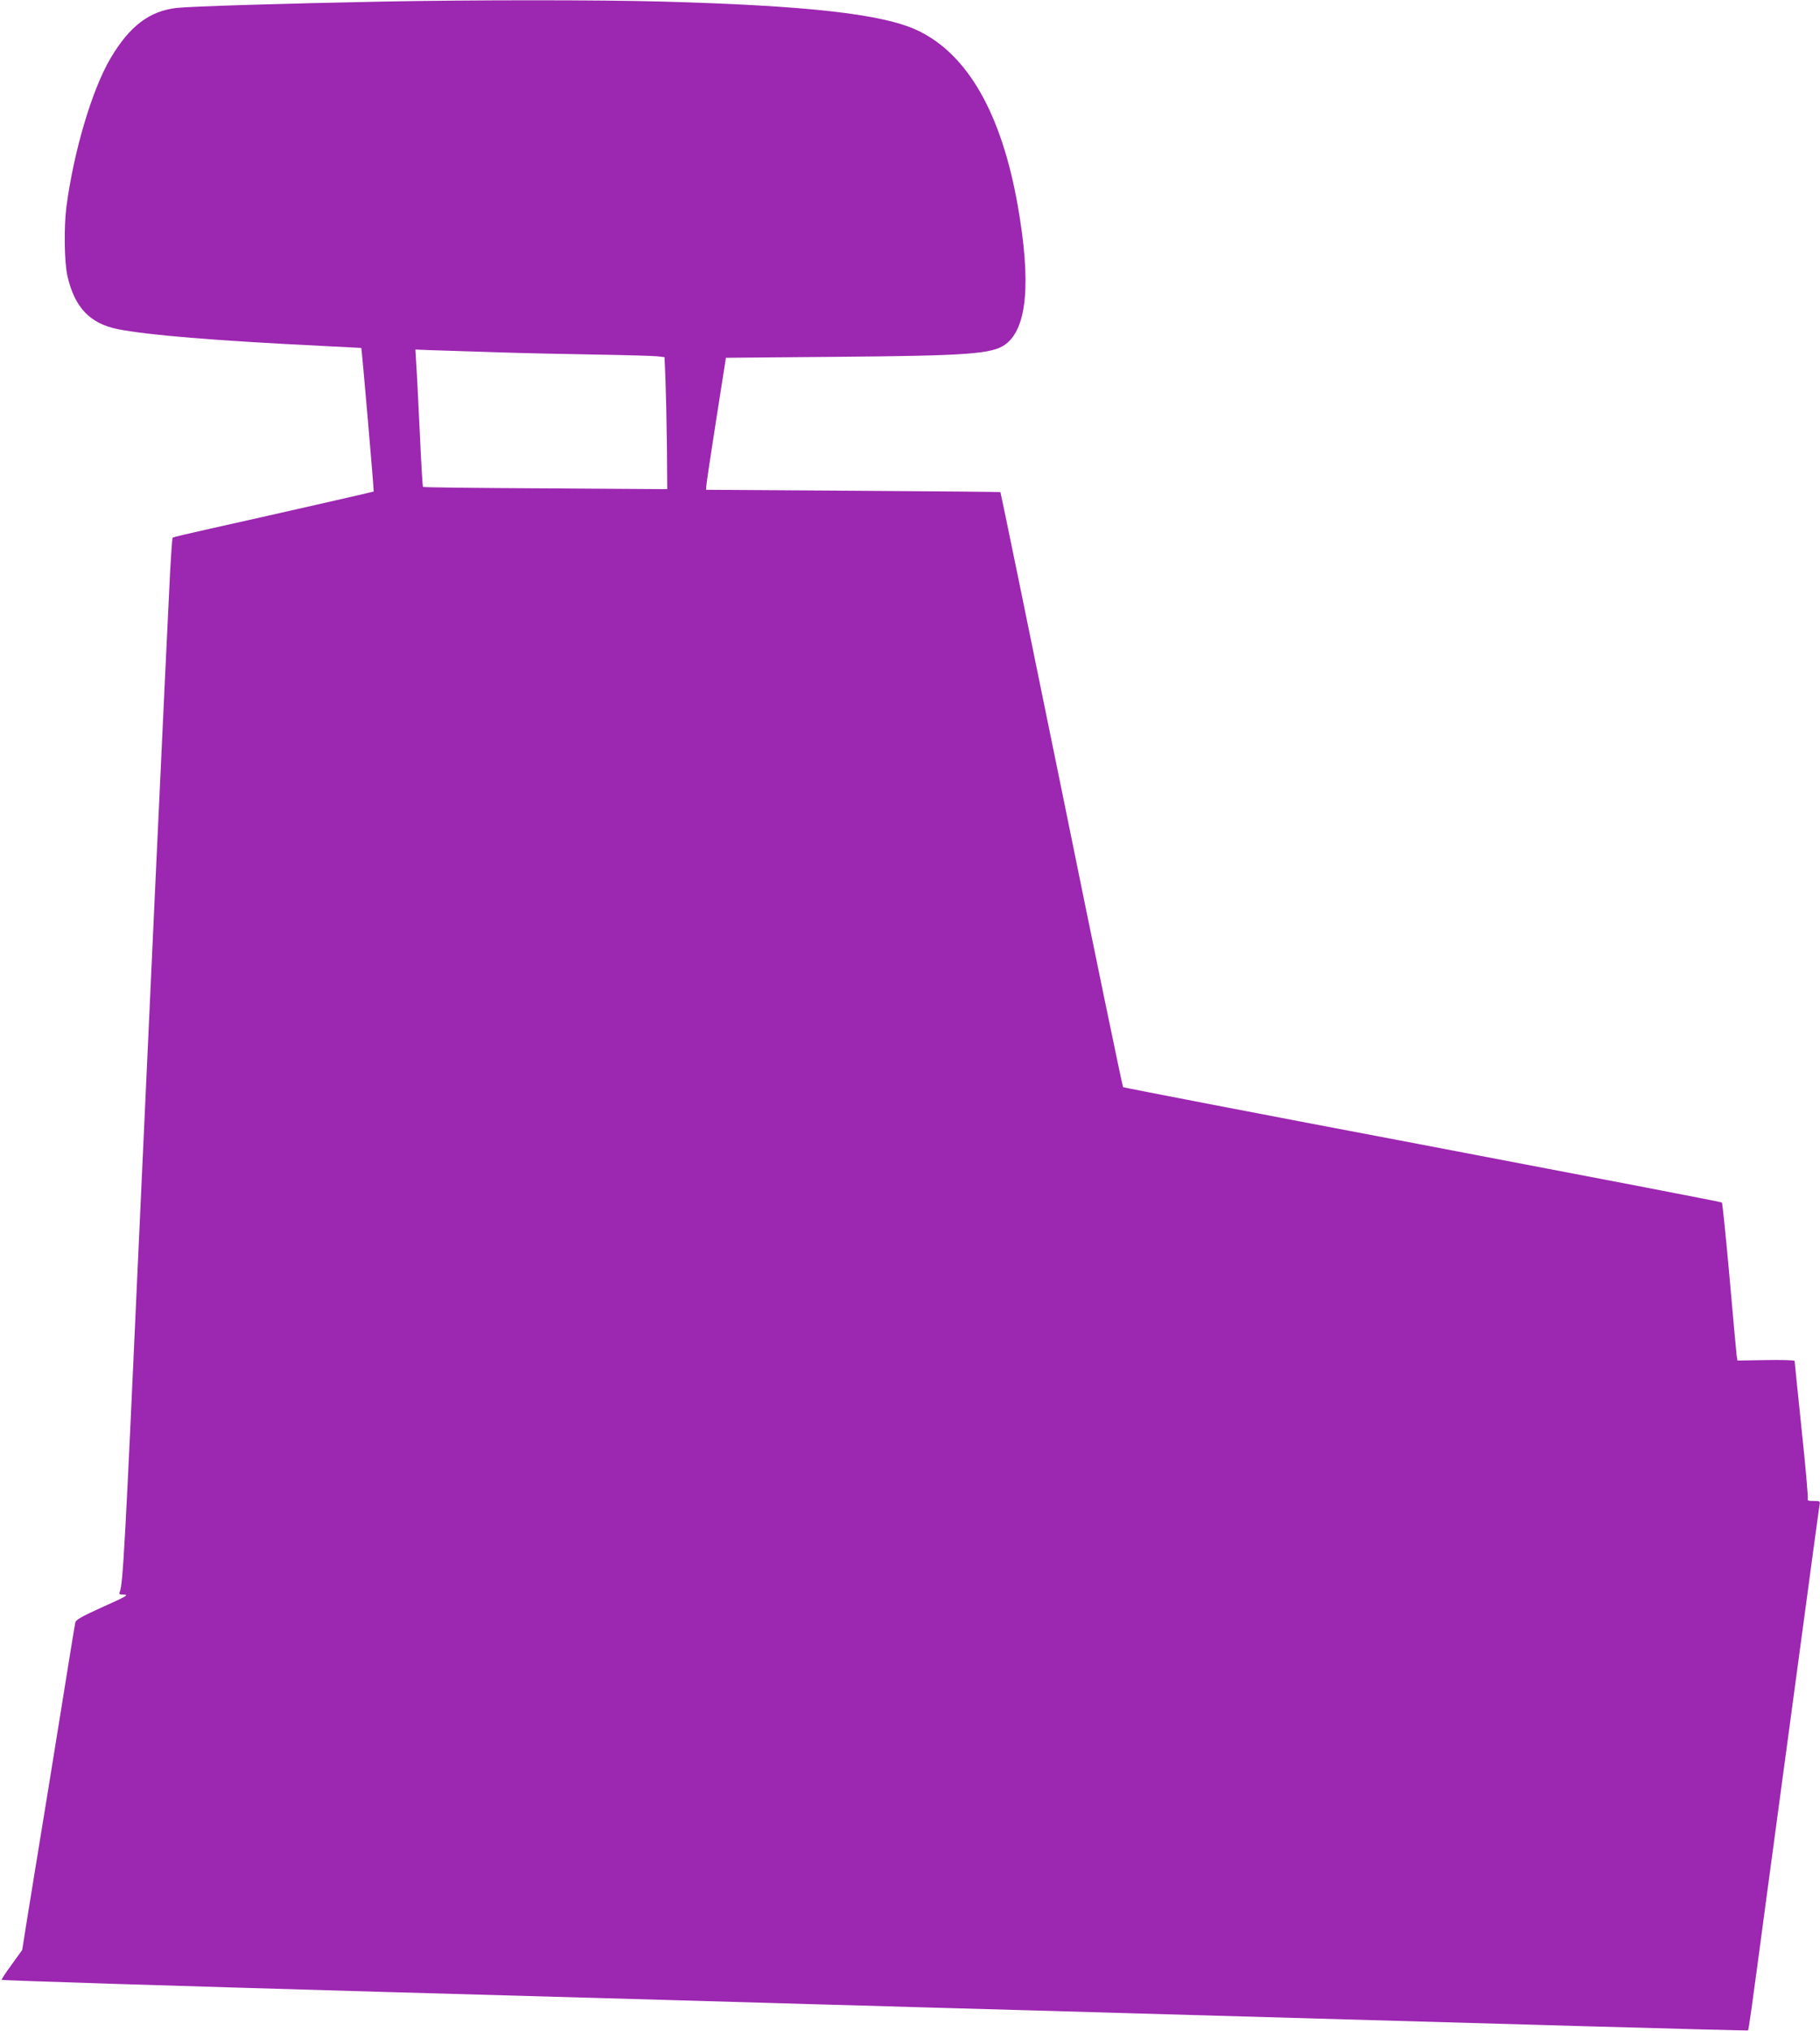
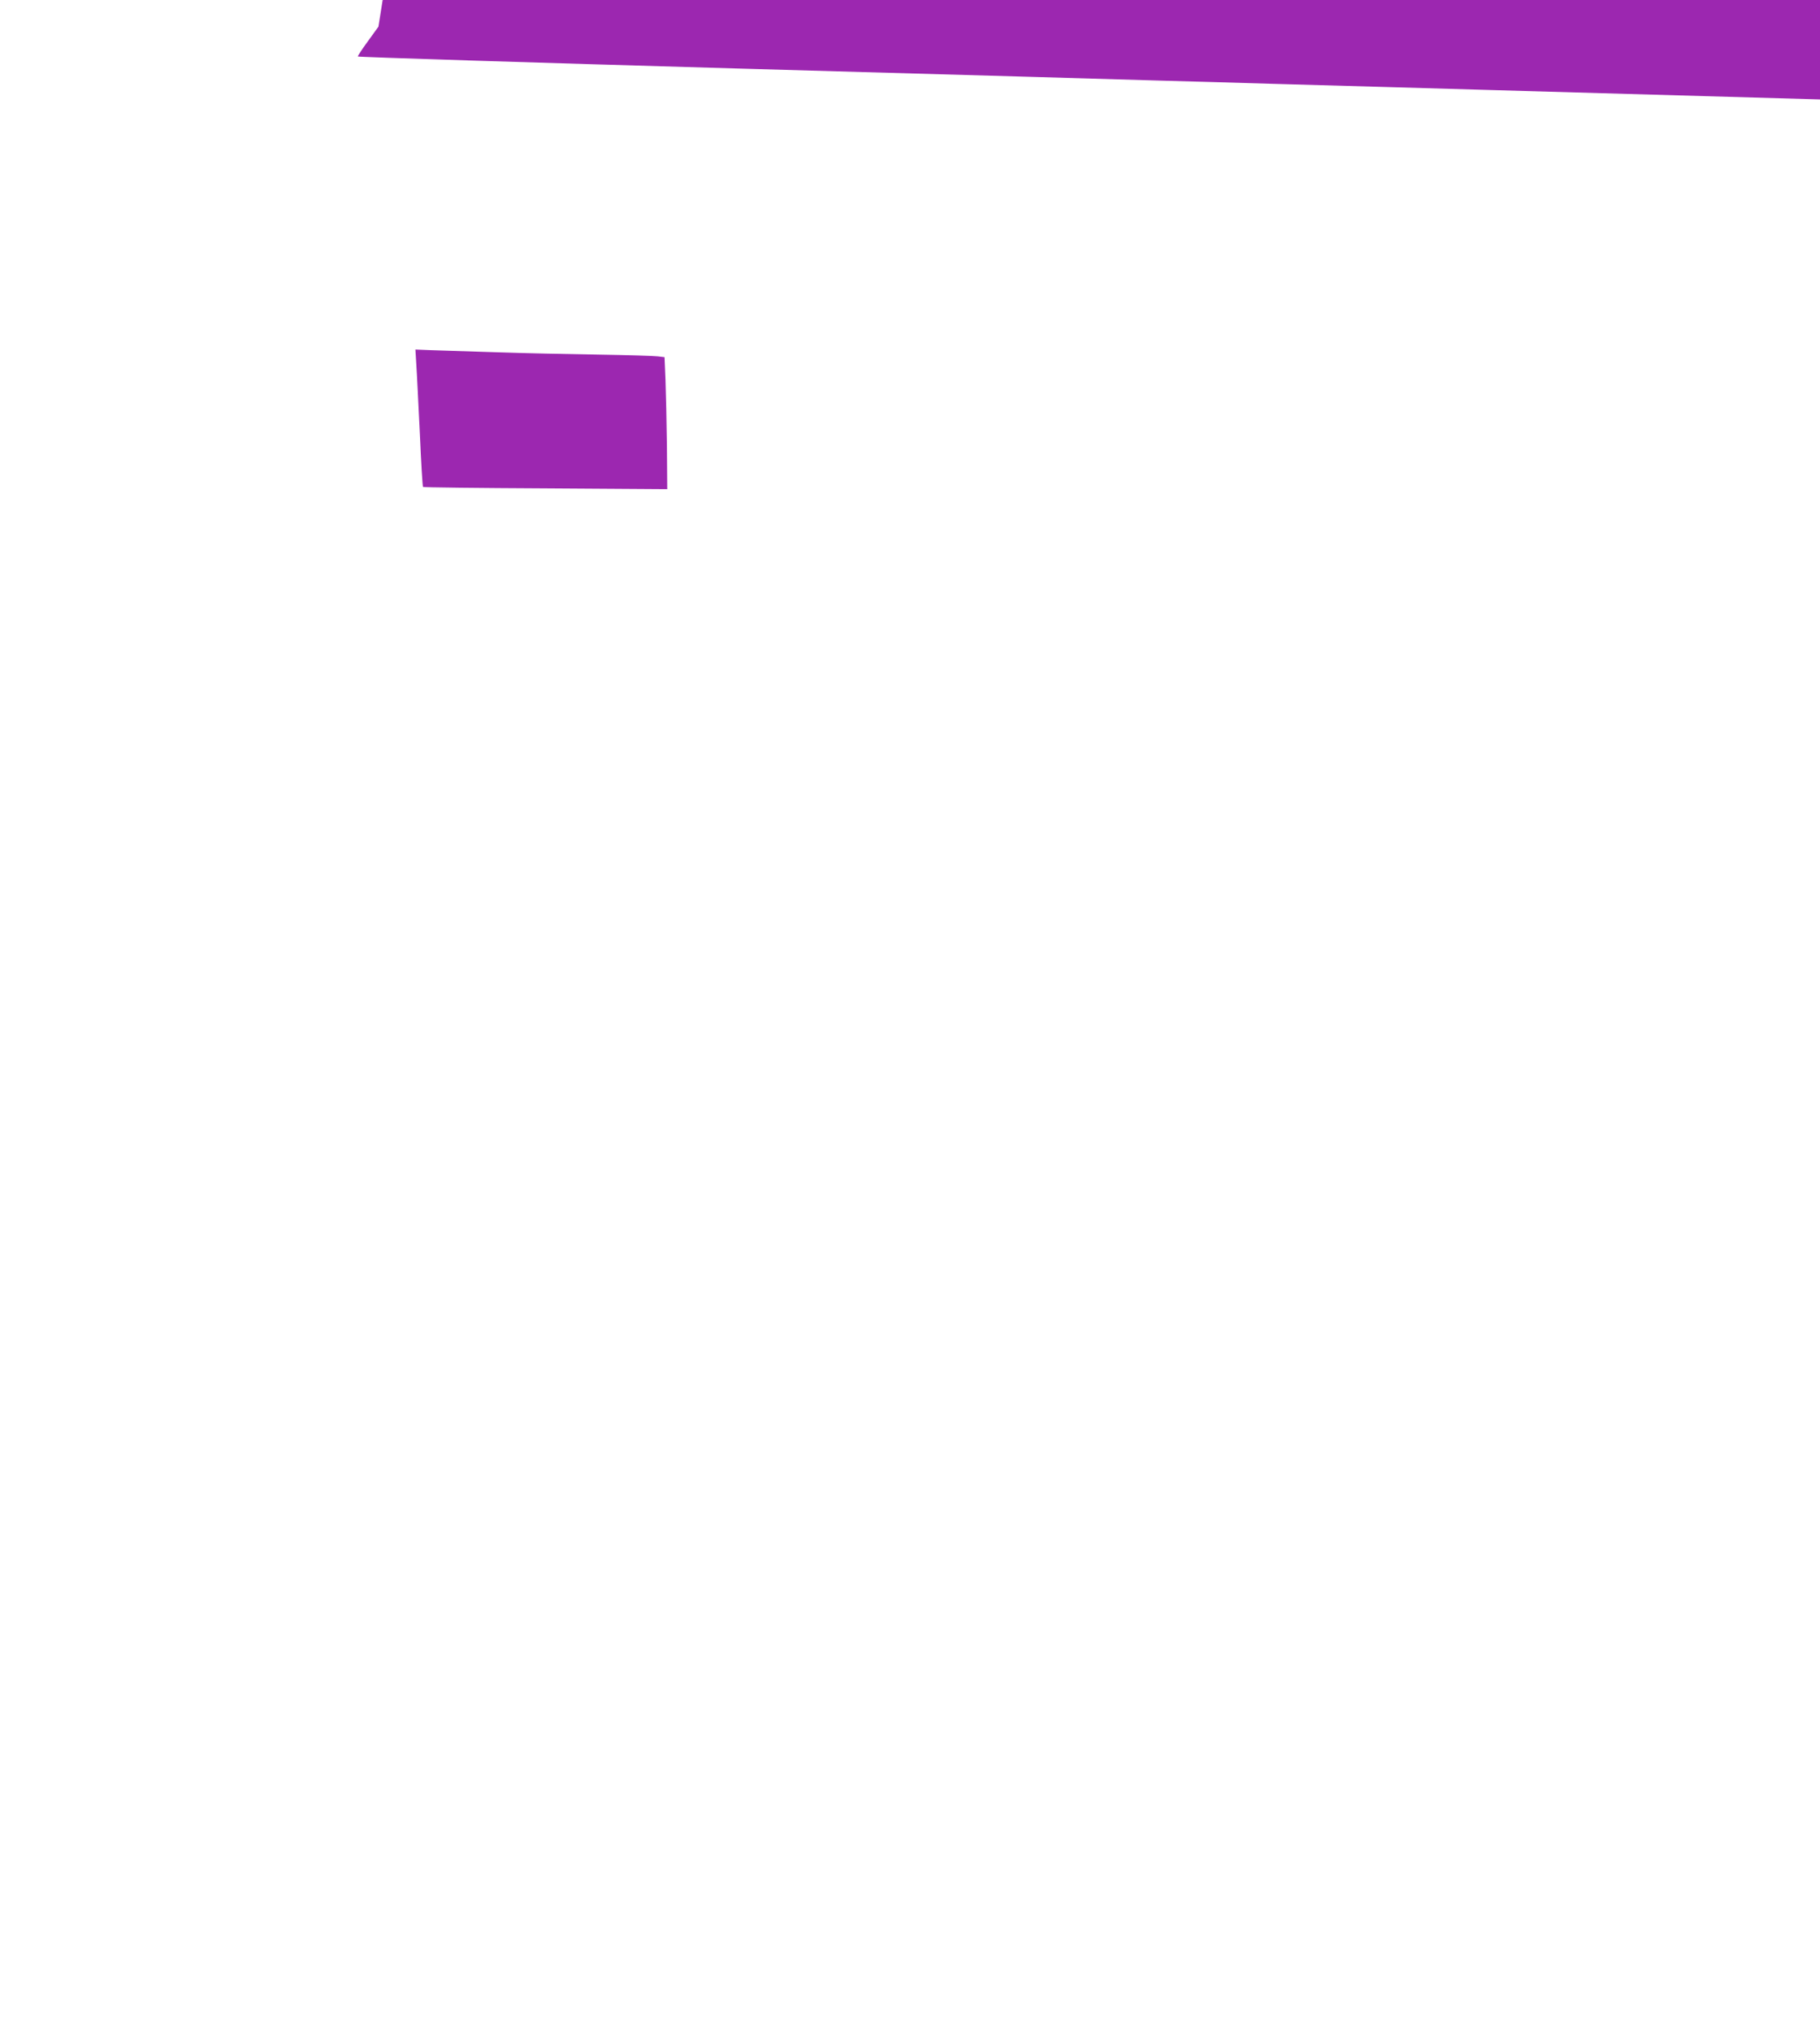
<svg xmlns="http://www.w3.org/2000/svg" version="1.0" width="1147pt" height="1280pt" viewBox="0 0 1147 1280" preserveAspectRatio="xMidYMid meet">
  <g transform="translate(0,1280) scale(0.1,-0.1)" fill="#9c27b0" stroke="none">
-     <path d="M2410 12790 c-616 -12 -1210 -30 -1297 -40 -170 -19 -296 -114 -415 -315 -117 -197 -232 -583 -279 -935 -17 -130 -14 -351 6 -440 45 -196 140 -298 315 -334 189 -38 613 -73 1305 -107 127 -6 231 -12 232 -12 3 -3 81 -902 78 -905 -2 -2 -643 -148 -1030 -234 -126 -28 -233 -53 -237 -57 -3 -3 -14 -157 -22 -341 -9 -184 -21 -427 -26 -540 -44 -933 -69 -1468 -165 -3560 -87 -1920 -100 -2152 -120 -2203 -6 -14 -2 -17 21 -17 41 0 26 -9 -144 -85 -114 -52 -154 -74 -157 -90 -3 -11 -41 -245 -85 -520 -76 -471 -97 -603 -170 -1047 -16 -101 -41 -254 -55 -340 l-25 -158 -65 -90 c-36 -49 -65 -93 -65 -98 0 -4 1079 -38 2398 -76 1318 -37 2530 -72 2692 -77 162 -4 462 -13 665 -19 509 -14 984 -28 1405 -40 2217 -64 3844 -110 3846 -107 5 5 18 97 114 817 50 371 104 772 120 890 16 118 70 519 120 890 50 371 93 690 96 708 6 32 6 32 -36 32 -33 0 -41 3 -37 14 3 8 -14 205 -39 438 -24 232 -44 426 -44 431 0 4 -81 7 -180 5 l-180 -3 -5 30 c-2 17 -23 239 -45 495 -23 256 -45 468 -48 471 -4 4 -853 167 -1887 364 -1034 196 -1883 360 -1887 363 -4 4 -179 849 -388 1877 -210 1029 -383 1871 -385 1873 -1 2 -420 6 -929 9 l-926 6 1 21 c0 12 28 199 62 416 l62 395 695 6 c838 7 984 18 1067 79 137 101 162 392 77 875 -103 583 -318 957 -635 1105 -219 102 -695 155 -1604 180 -397 11 -1185 11 -1765 0z m715 -2210 c171 -6 461 -12 645 -15 184 -3 354 -8 376 -11 l42 -5 6 -142 c3 -78 7 -265 9 -416 l2 -274 -767 5 c-422 2 -770 6 -772 9 -3 2 -12 153 -20 334 -9 182 -18 375 -22 431 l-6 101 99 -4 c54 -2 238 -8 408 -13z" />
+     <path d="M2410 12790 l-25 -158 -65 -90 c-36 -49 -65 -93 -65 -98 0 -4 1079 -38 2398 -76 1318 -37 2530 -72 2692 -77 162 -4 462 -13 665 -19 509 -14 984 -28 1405 -40 2217 -64 3844 -110 3846 -107 5 5 18 97 114 817 50 371 104 772 120 890 16 118 70 519 120 890 50 371 93 690 96 708 6 32 6 32 -36 32 -33 0 -41 3 -37 14 3 8 -14 205 -39 438 -24 232 -44 426 -44 431 0 4 -81 7 -180 5 l-180 -3 -5 30 c-2 17 -23 239 -45 495 -23 256 -45 468 -48 471 -4 4 -853 167 -1887 364 -1034 196 -1883 360 -1887 363 -4 4 -179 849 -388 1877 -210 1029 -383 1871 -385 1873 -1 2 -420 6 -929 9 l-926 6 1 21 c0 12 28 199 62 416 l62 395 695 6 c838 7 984 18 1067 79 137 101 162 392 77 875 -103 583 -318 957 -635 1105 -219 102 -695 155 -1604 180 -397 11 -1185 11 -1765 0z m715 -2210 c171 -6 461 -12 645 -15 184 -3 354 -8 376 -11 l42 -5 6 -142 c3 -78 7 -265 9 -416 l2 -274 -767 5 c-422 2 -770 6 -772 9 -3 2 -12 153 -20 334 -9 182 -18 375 -22 431 l-6 101 99 -4 c54 -2 238 -8 408 -13z" />
  </g>
</svg>